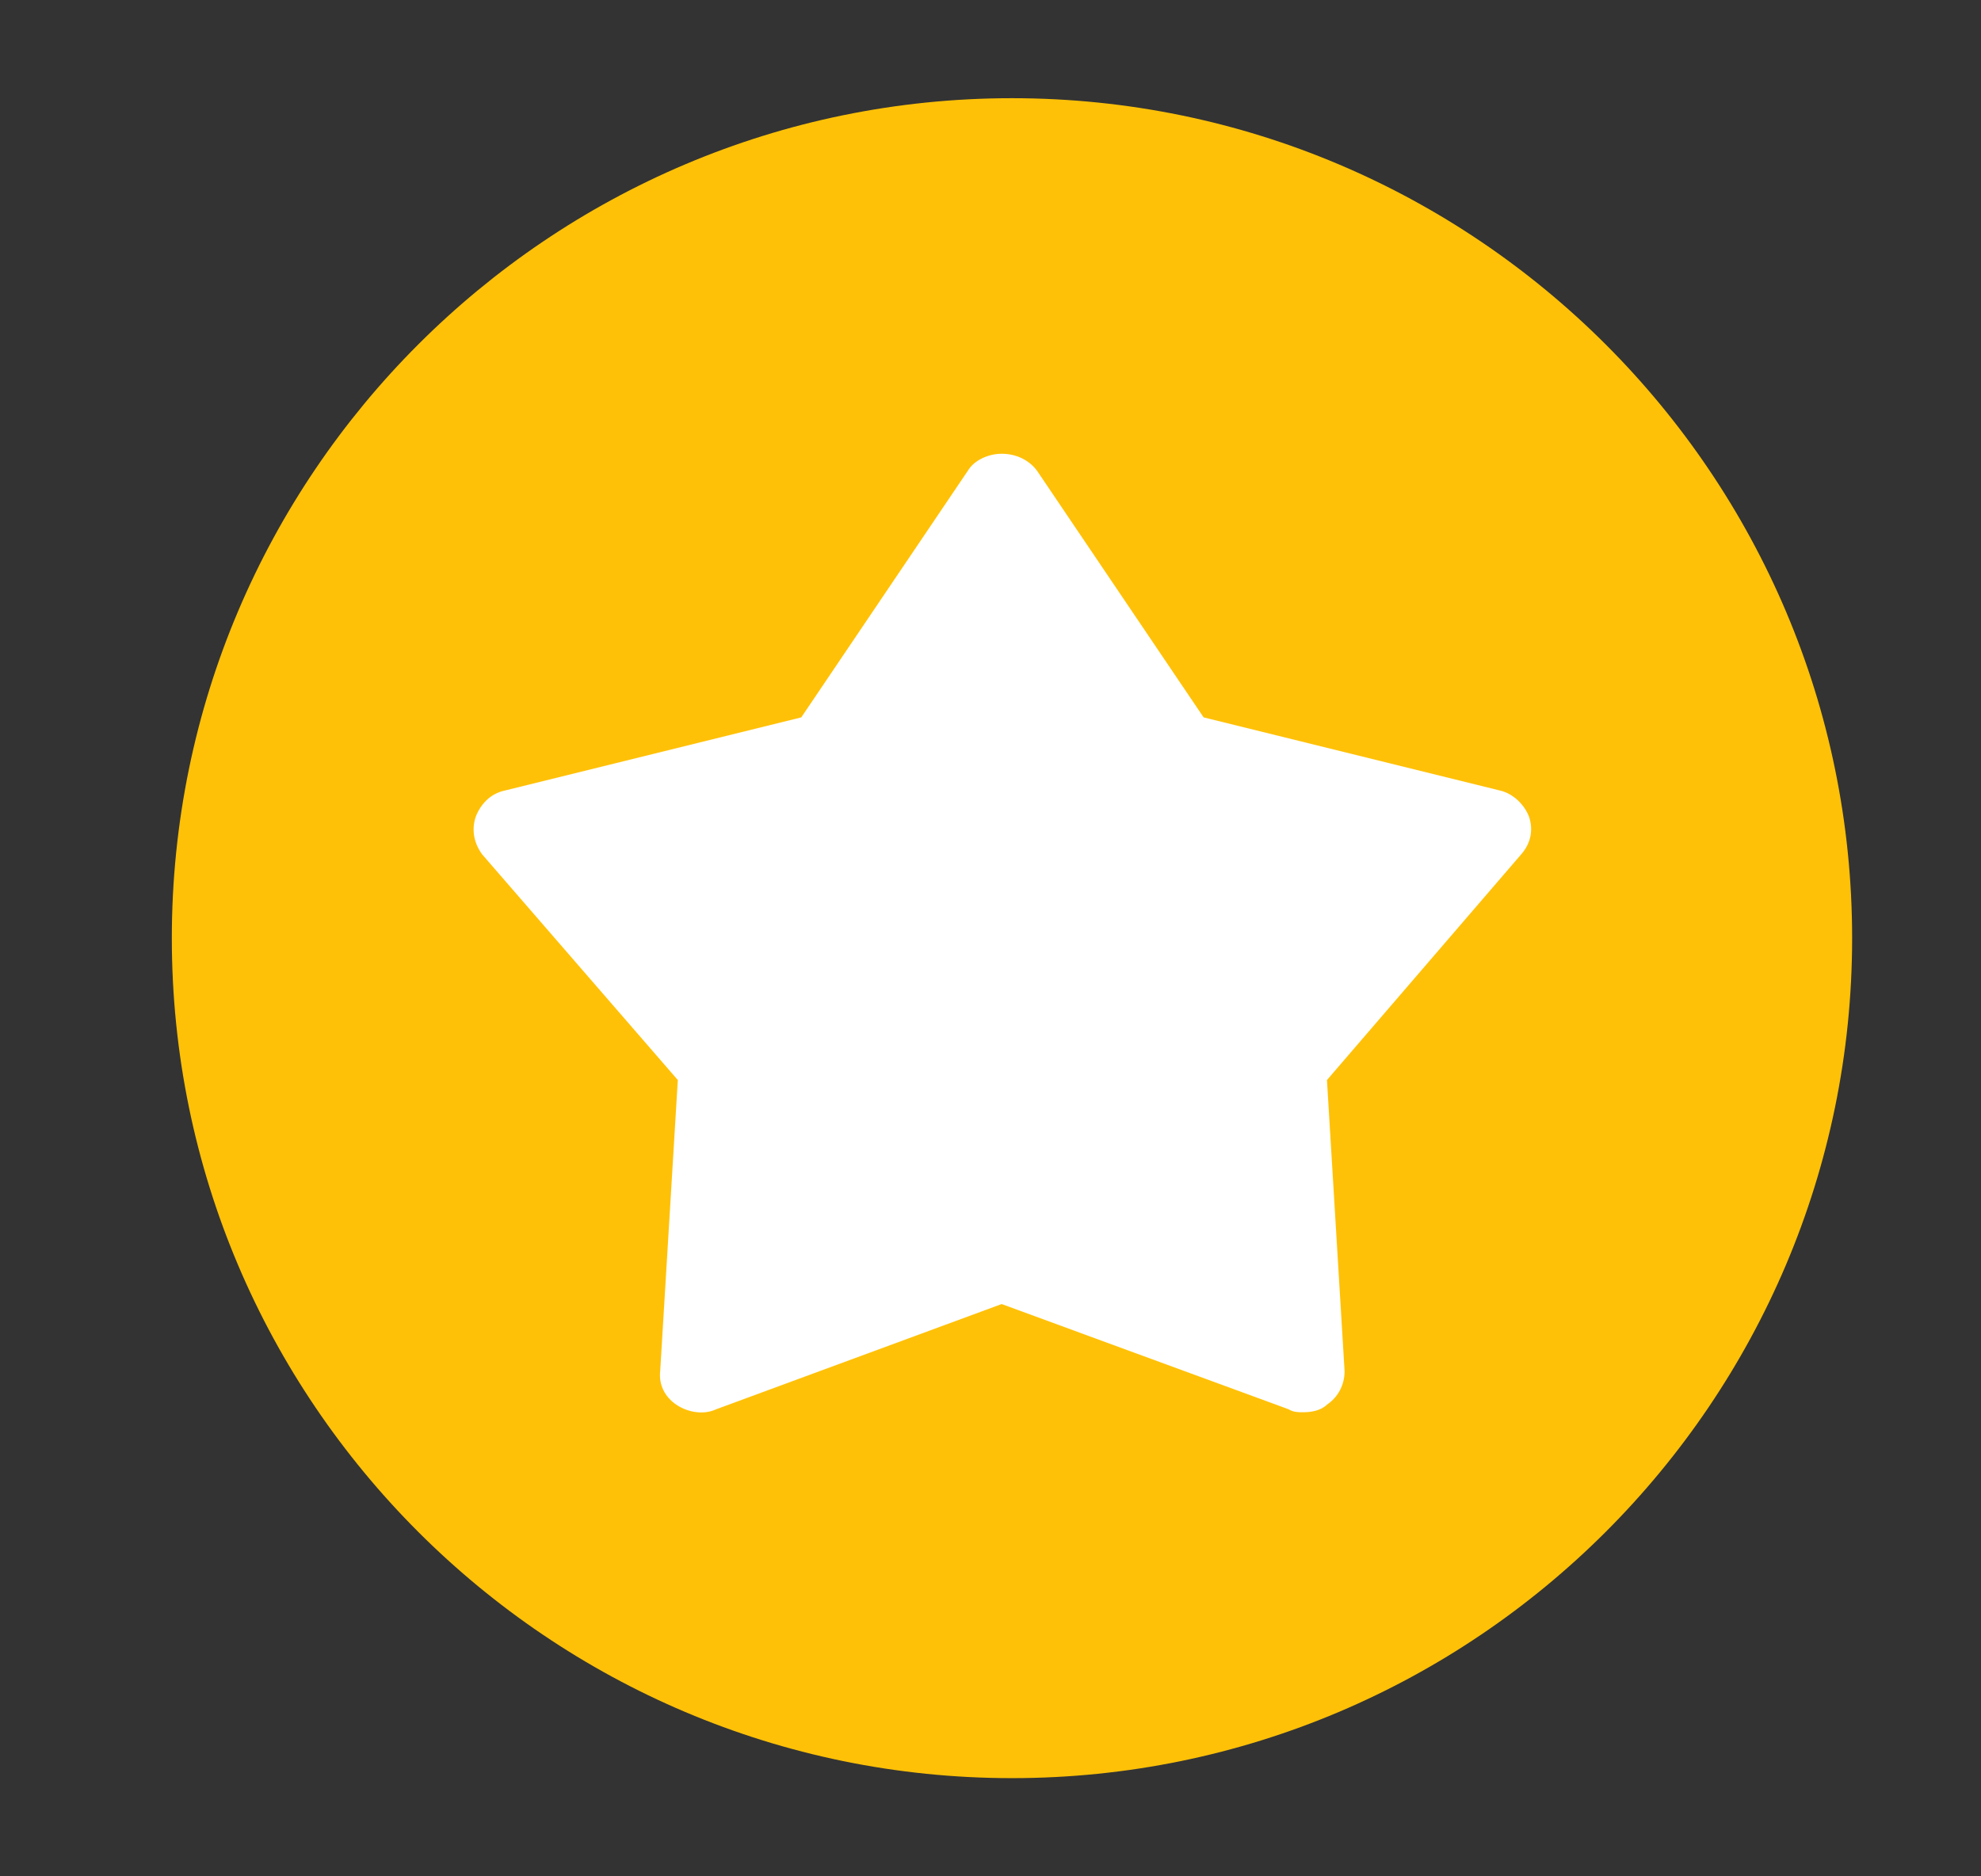
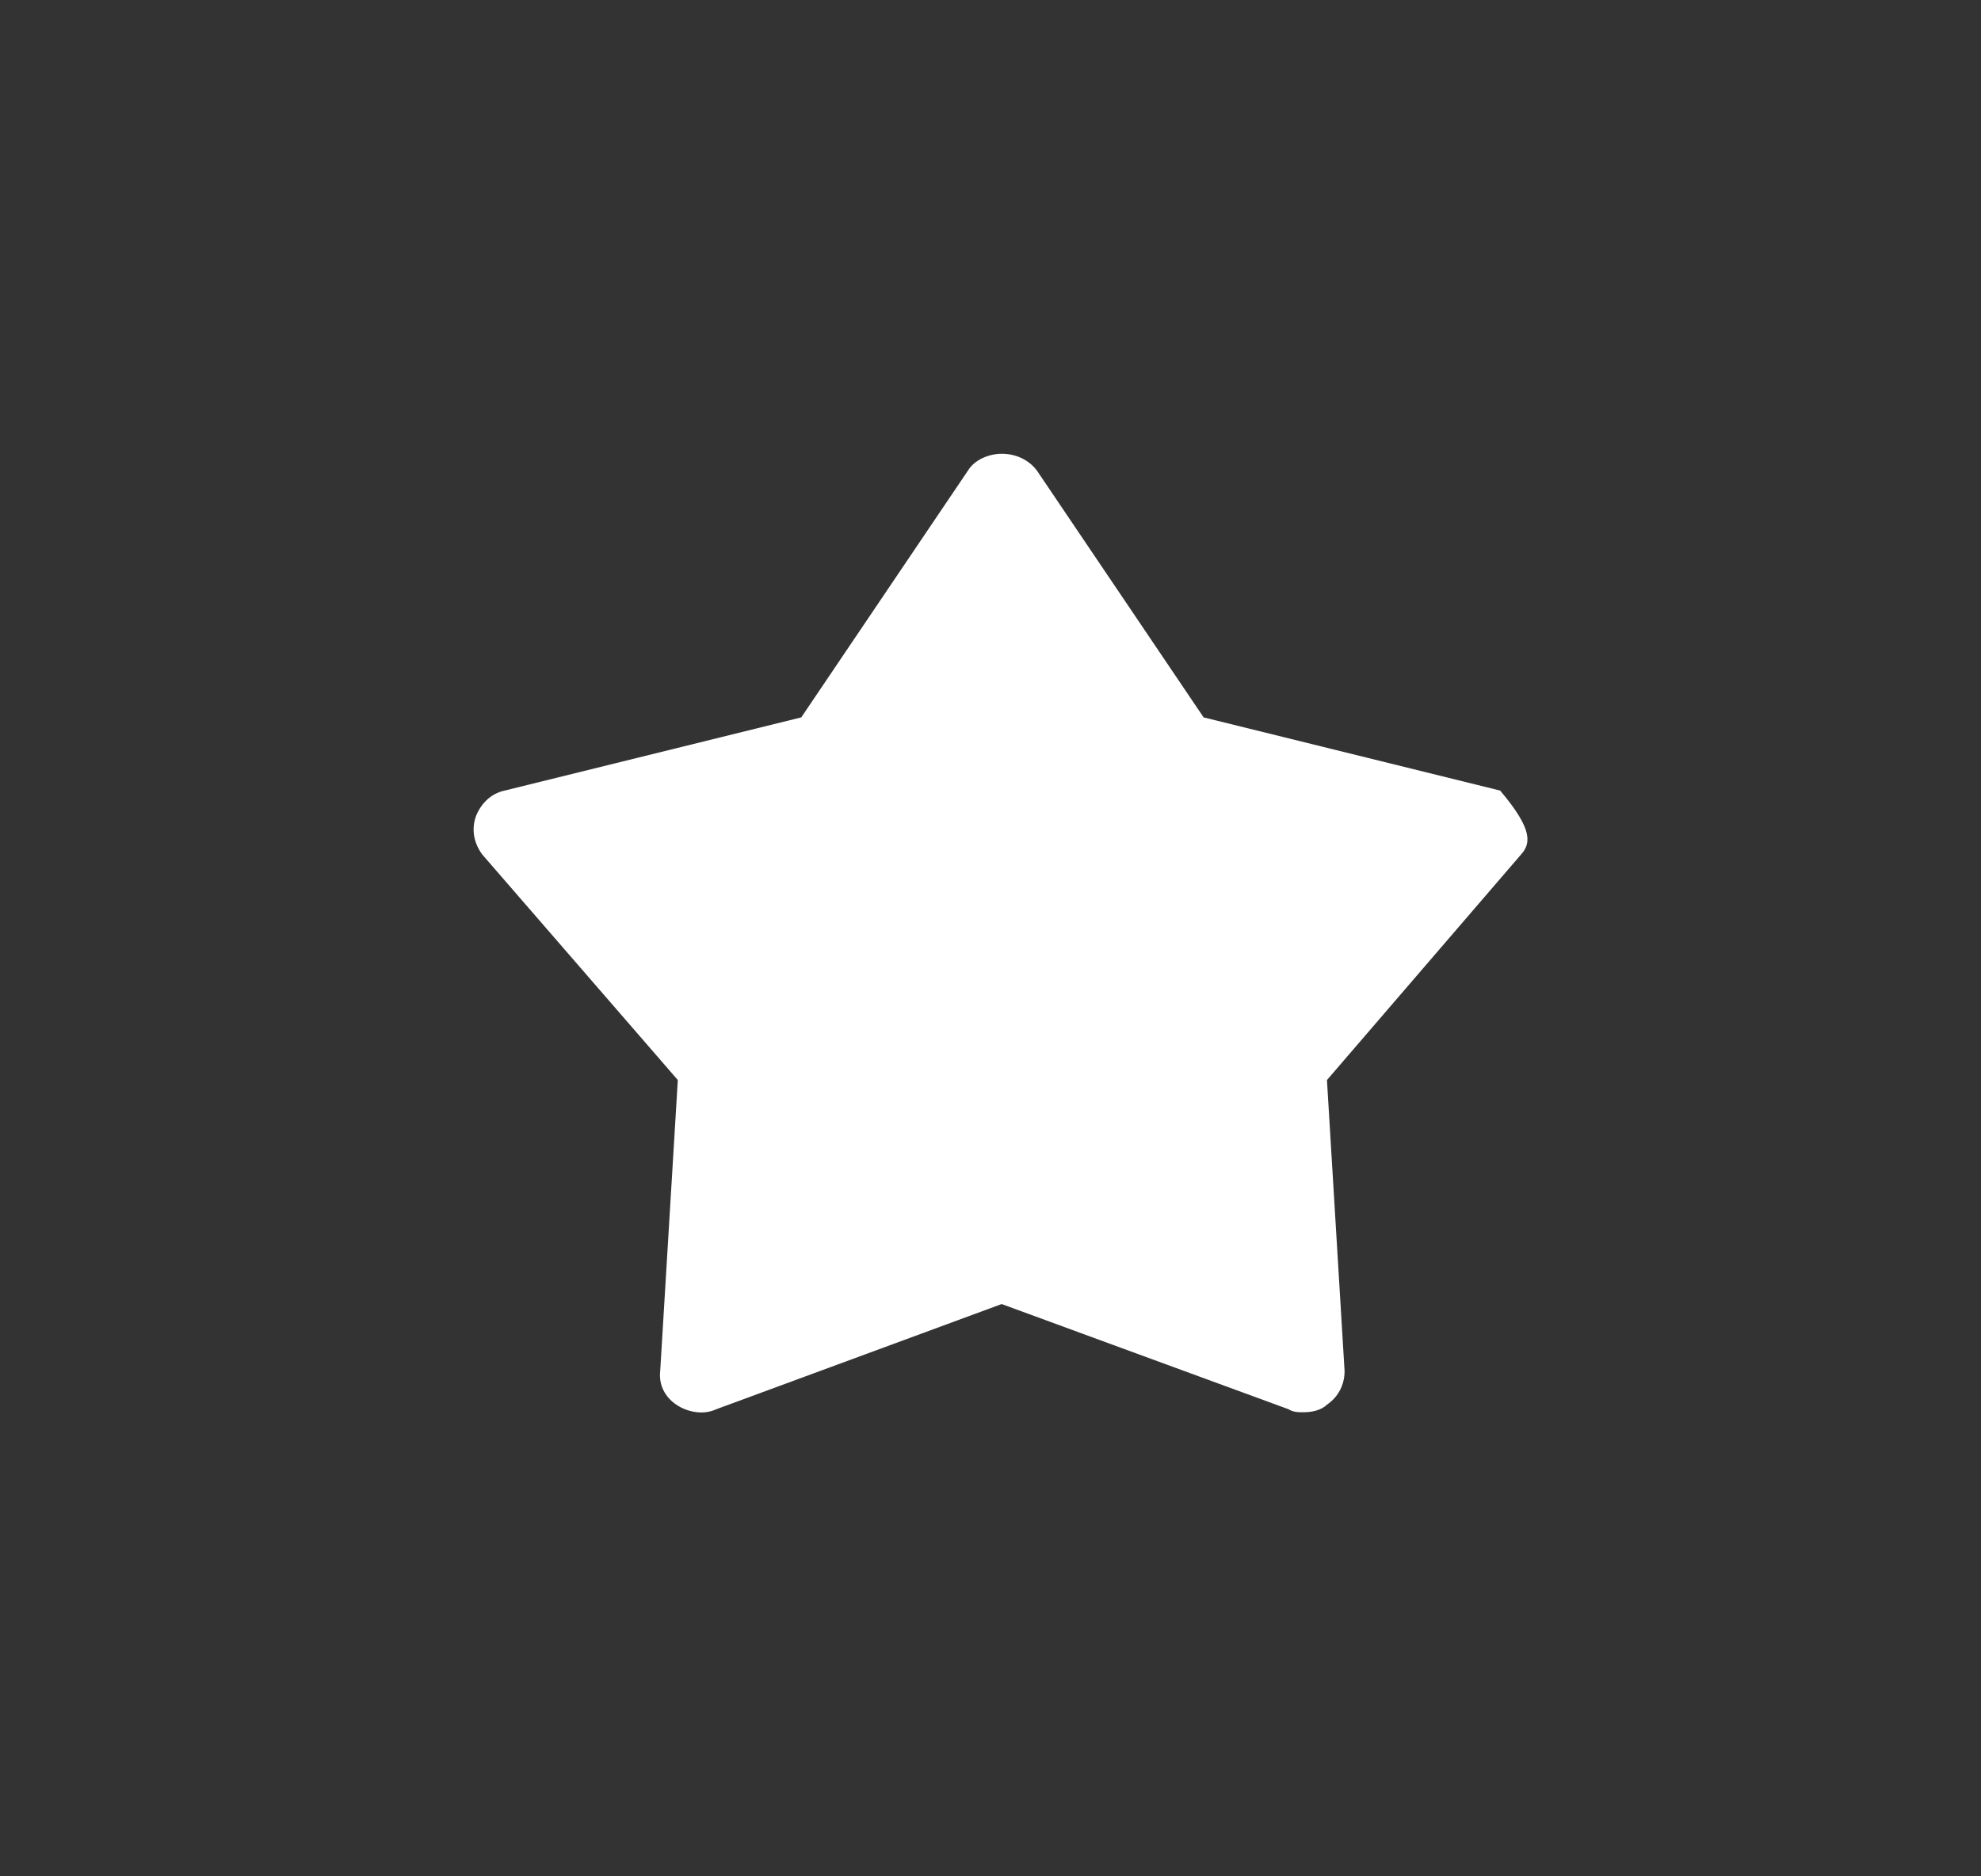
<svg xmlns="http://www.w3.org/2000/svg" width="19" height="18" viewBox="0 0 19 18" fill="none">
  <rect x="0" y="0" width="19" height="18" fill="#333333" stroke="none" />
-   <path fill-rule="evenodd" clip-rule="evenodd" d="M9.706 17.058C5.263 17.058 1.648 13.443 1.648 9C1.648 4.557 5.263 0.942 9.706 0.942C14.149 0.942 17.764 4.557 17.764 9C17.764 13.443 14.149 17.058 9.706 17.058Z" fill="#FFC107" />
-   <path fill-rule="evenodd" clip-rule="evenodd" d="M12.497 13.548C12.451 13.548 12.405 13.548 12.358 13.519L9.607 12.51L6.87 13.519C6.747 13.577 6.594 13.548 6.486 13.475C6.378 13.402 6.317 13.285 6.332 13.153L6.501 10.361L4.626 8.198C4.549 8.095 4.518 7.964 4.564 7.832C4.61 7.715 4.703 7.613 4.841 7.584L7.685 6.882L9.284 4.514C9.345 4.412 9.484 4.353 9.607 4.353C9.745 4.353 9.868 4.412 9.945 4.514L11.544 6.882L14.388 7.584C14.511 7.613 14.618 7.715 14.664 7.832C14.71 7.964 14.68 8.095 14.588 8.198L12.727 10.361L12.896 13.153C12.896 13.285 12.835 13.402 12.727 13.475C12.666 13.534 12.574 13.548 12.497 13.548Z" fill="white" />
+   <path fill-rule="evenodd" clip-rule="evenodd" d="M12.497 13.548C12.451 13.548 12.405 13.548 12.358 13.519L9.607 12.51L6.87 13.519C6.747 13.577 6.594 13.548 6.486 13.475C6.378 13.402 6.317 13.285 6.332 13.153L6.501 10.361L4.626 8.198C4.549 8.095 4.518 7.964 4.564 7.832C4.61 7.715 4.703 7.613 4.841 7.584L7.685 6.882L9.284 4.514C9.345 4.412 9.484 4.353 9.607 4.353C9.745 4.353 9.868 4.412 9.945 4.514L11.544 6.882L14.388 7.584C14.71 7.964 14.68 8.095 14.588 8.198L12.727 10.361L12.896 13.153C12.896 13.285 12.835 13.402 12.727 13.475C12.666 13.534 12.574 13.548 12.497 13.548Z" fill="white" />
</svg>